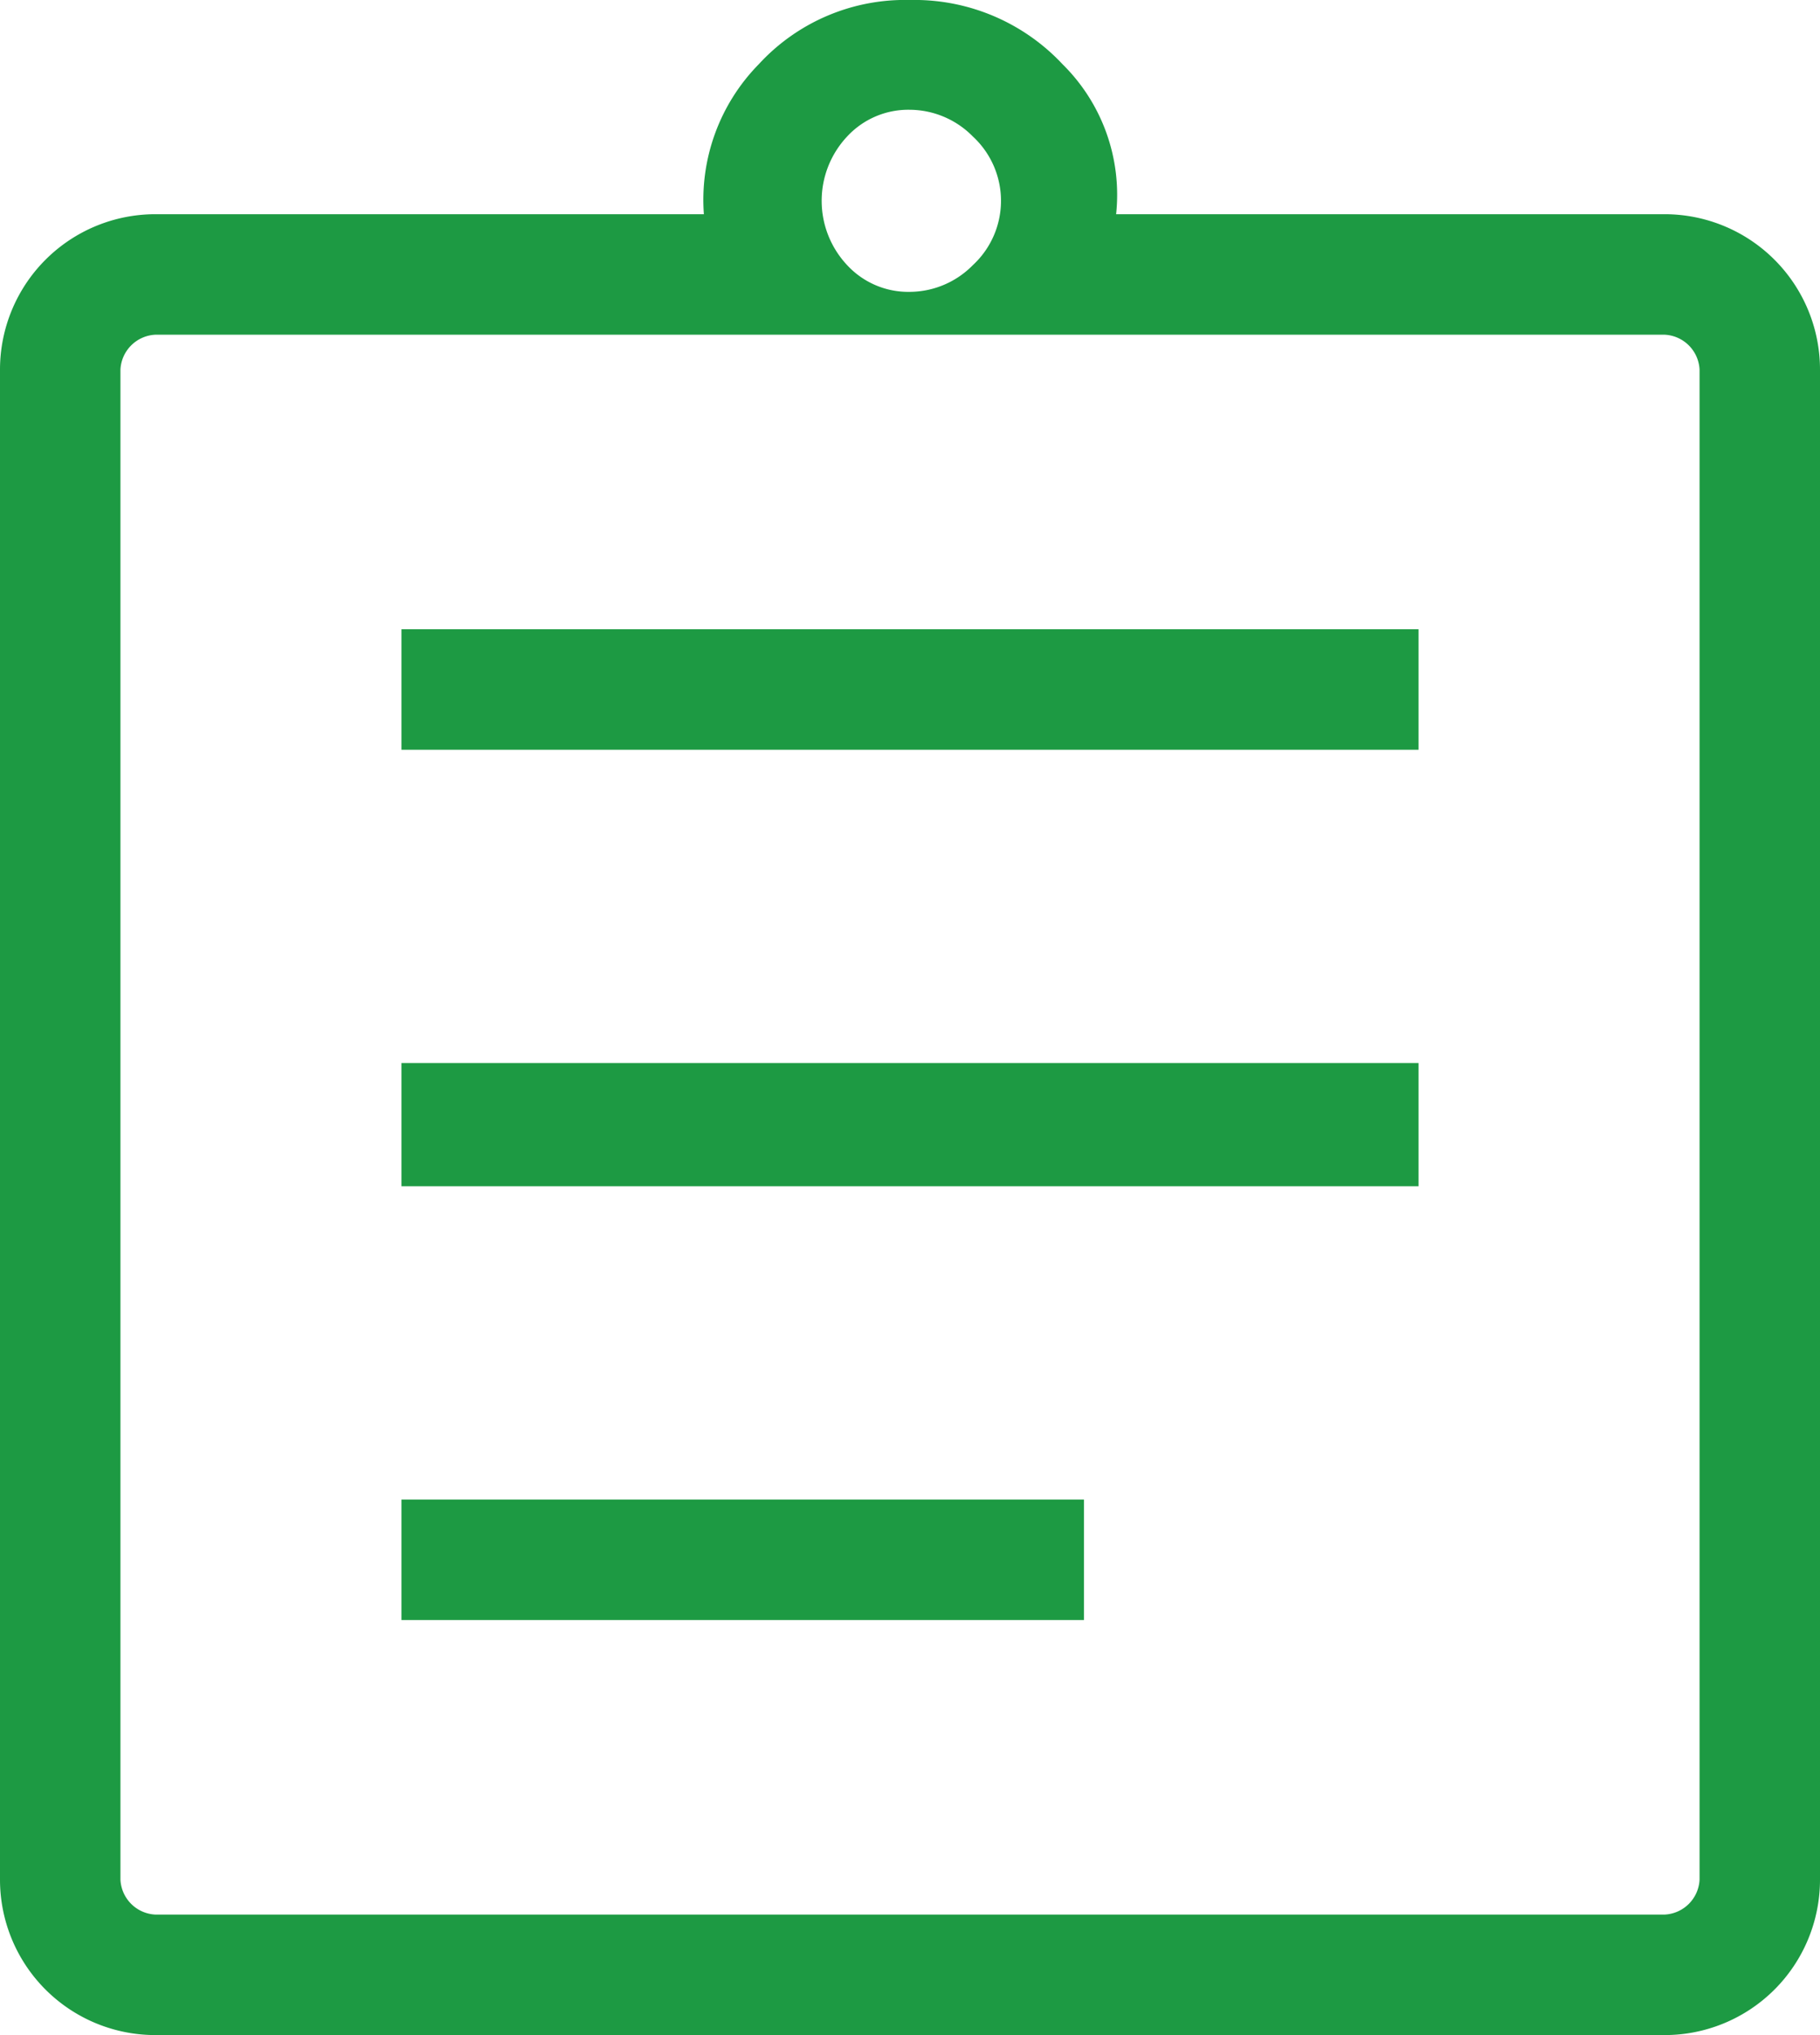
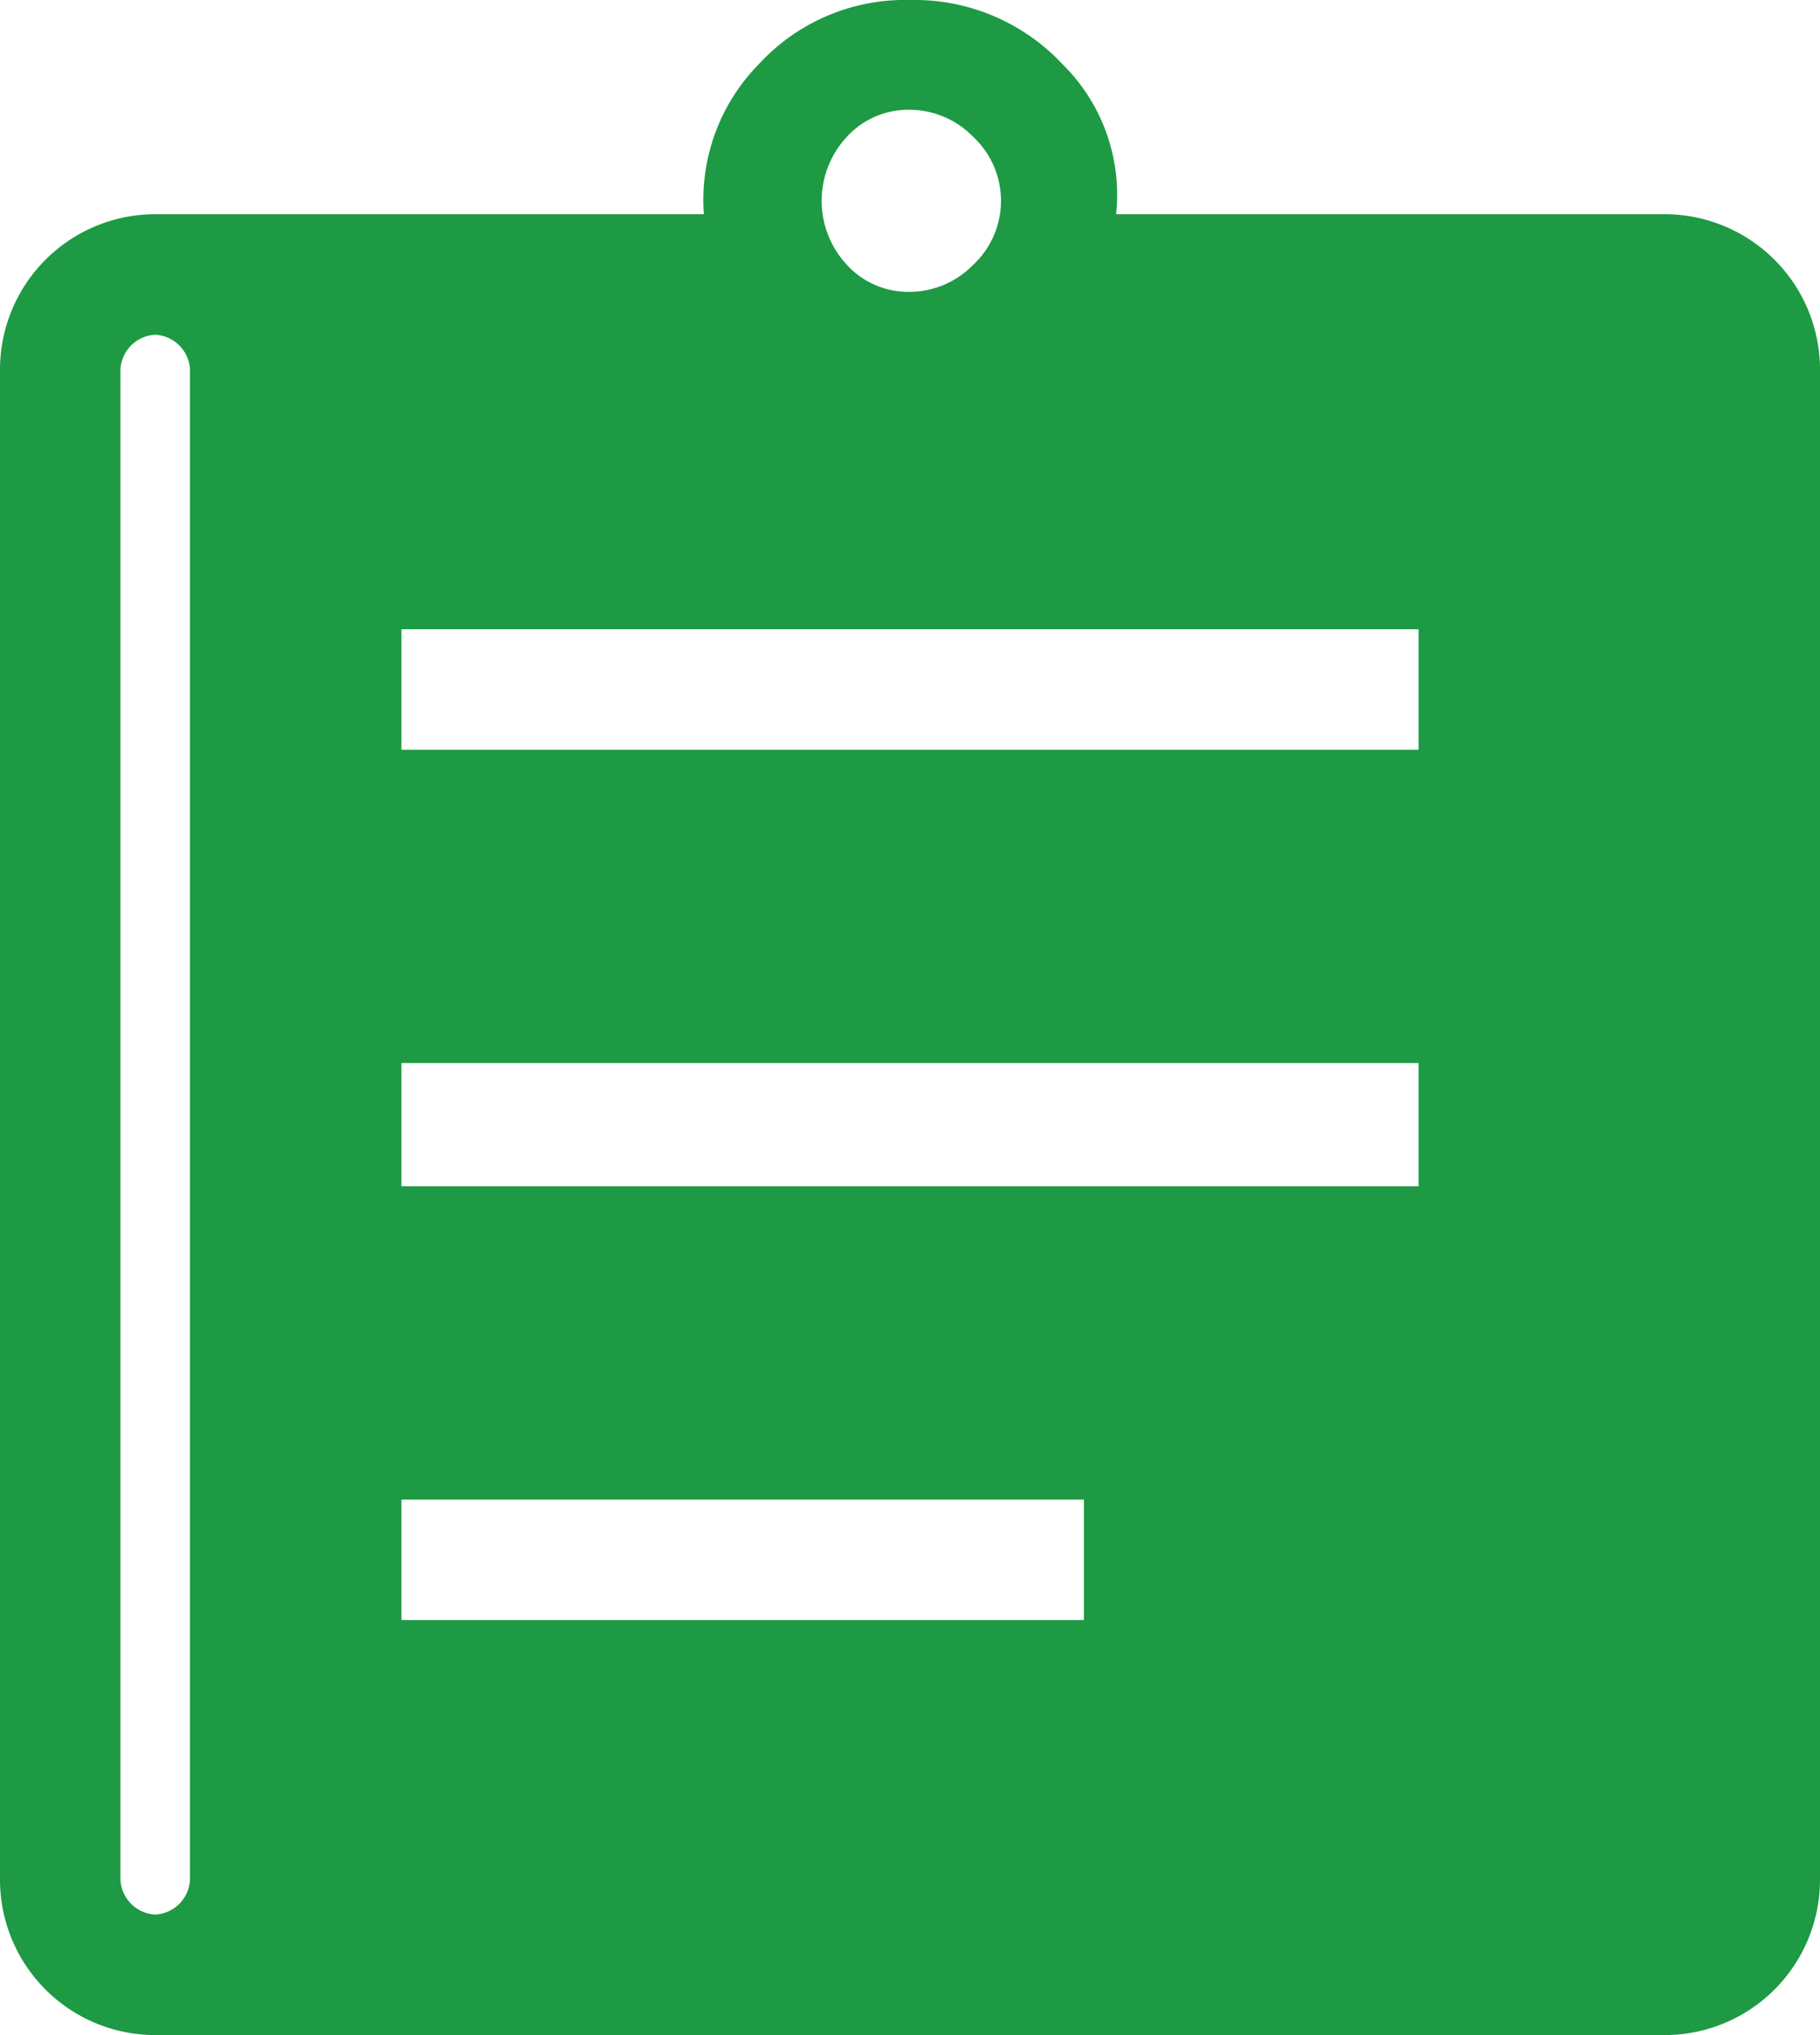
<svg xmlns="http://www.w3.org/2000/svg" width="28" height="31.294" viewBox="0 0 28 31.294">
-   <path id="assignment_FILL0_wght300_GRAD0_opsz48" d="M9.388,34.294A2.39,2.39,0,0,1,7,31.906V8.682A2.39,2.39,0,0,1,9.388,6.294h8.441a2.975,2.975,0,0,1,.844-2.306A3.055,3.055,0,0,1,21,3a3.12,3.12,0,0,1,2.347.988,2.818,2.818,0,0,1,.824,2.306h8.441A2.39,2.39,0,0,1,35,8.682V31.906a2.39,2.39,0,0,1-2.388,2.388Zm0-1.853H32.612a.565.565,0,0,0,.535-.535V8.682a.565.565,0,0,0-.535-.535H9.388a.565.565,0,0,0-.535.535V31.906a.565.565,0,0,0,.535.535Zm3.788-4.529h10.5V26.059h-10.5Zm0-6.671H28.824V19.347H13.176Zm0-6.712H28.824V12.676H13.176ZM21,7.488a1.37,1.37,0,0,0,.968-.412,1.346,1.346,0,0,0,0-1.976A1.37,1.37,0,0,0,21,4.688a1.281,1.281,0,0,0-.968.412,1.444,1.444,0,0,0,0,1.976A1.281,1.281,0,0,0,21,7.488ZM8.853,32.441v0Z" transform="translate(-7 -3)" fill="#1d9a43" />
+   <path id="assignment_FILL0_wght300_GRAD0_opsz48" d="M9.388,34.294A2.39,2.39,0,0,1,7,31.906V8.682A2.39,2.39,0,0,1,9.388,6.294h8.441a2.975,2.975,0,0,1,.844-2.306A3.055,3.055,0,0,1,21,3a3.12,3.12,0,0,1,2.347.988,2.818,2.818,0,0,1,.824,2.306h8.441A2.39,2.39,0,0,1,35,8.682V31.906a2.39,2.39,0,0,1-2.388,2.388Zm0-1.853a.565.565,0,0,0,.535-.535V8.682a.565.565,0,0,0-.535-.535H9.388a.565.565,0,0,0-.535.535V31.906a.565.565,0,0,0,.535.535Zm3.788-4.529h10.5V26.059h-10.5Zm0-6.671H28.824V19.347H13.176Zm0-6.712H28.824V12.676H13.176ZM21,7.488a1.37,1.37,0,0,0,.968-.412,1.346,1.346,0,0,0,0-1.976A1.37,1.37,0,0,0,21,4.688a1.281,1.281,0,0,0-.968.412,1.444,1.444,0,0,0,0,1.976A1.281,1.281,0,0,0,21,7.488ZM8.853,32.441v0Z" transform="translate(-7 -3)" fill="#1d9a43" />
</svg>